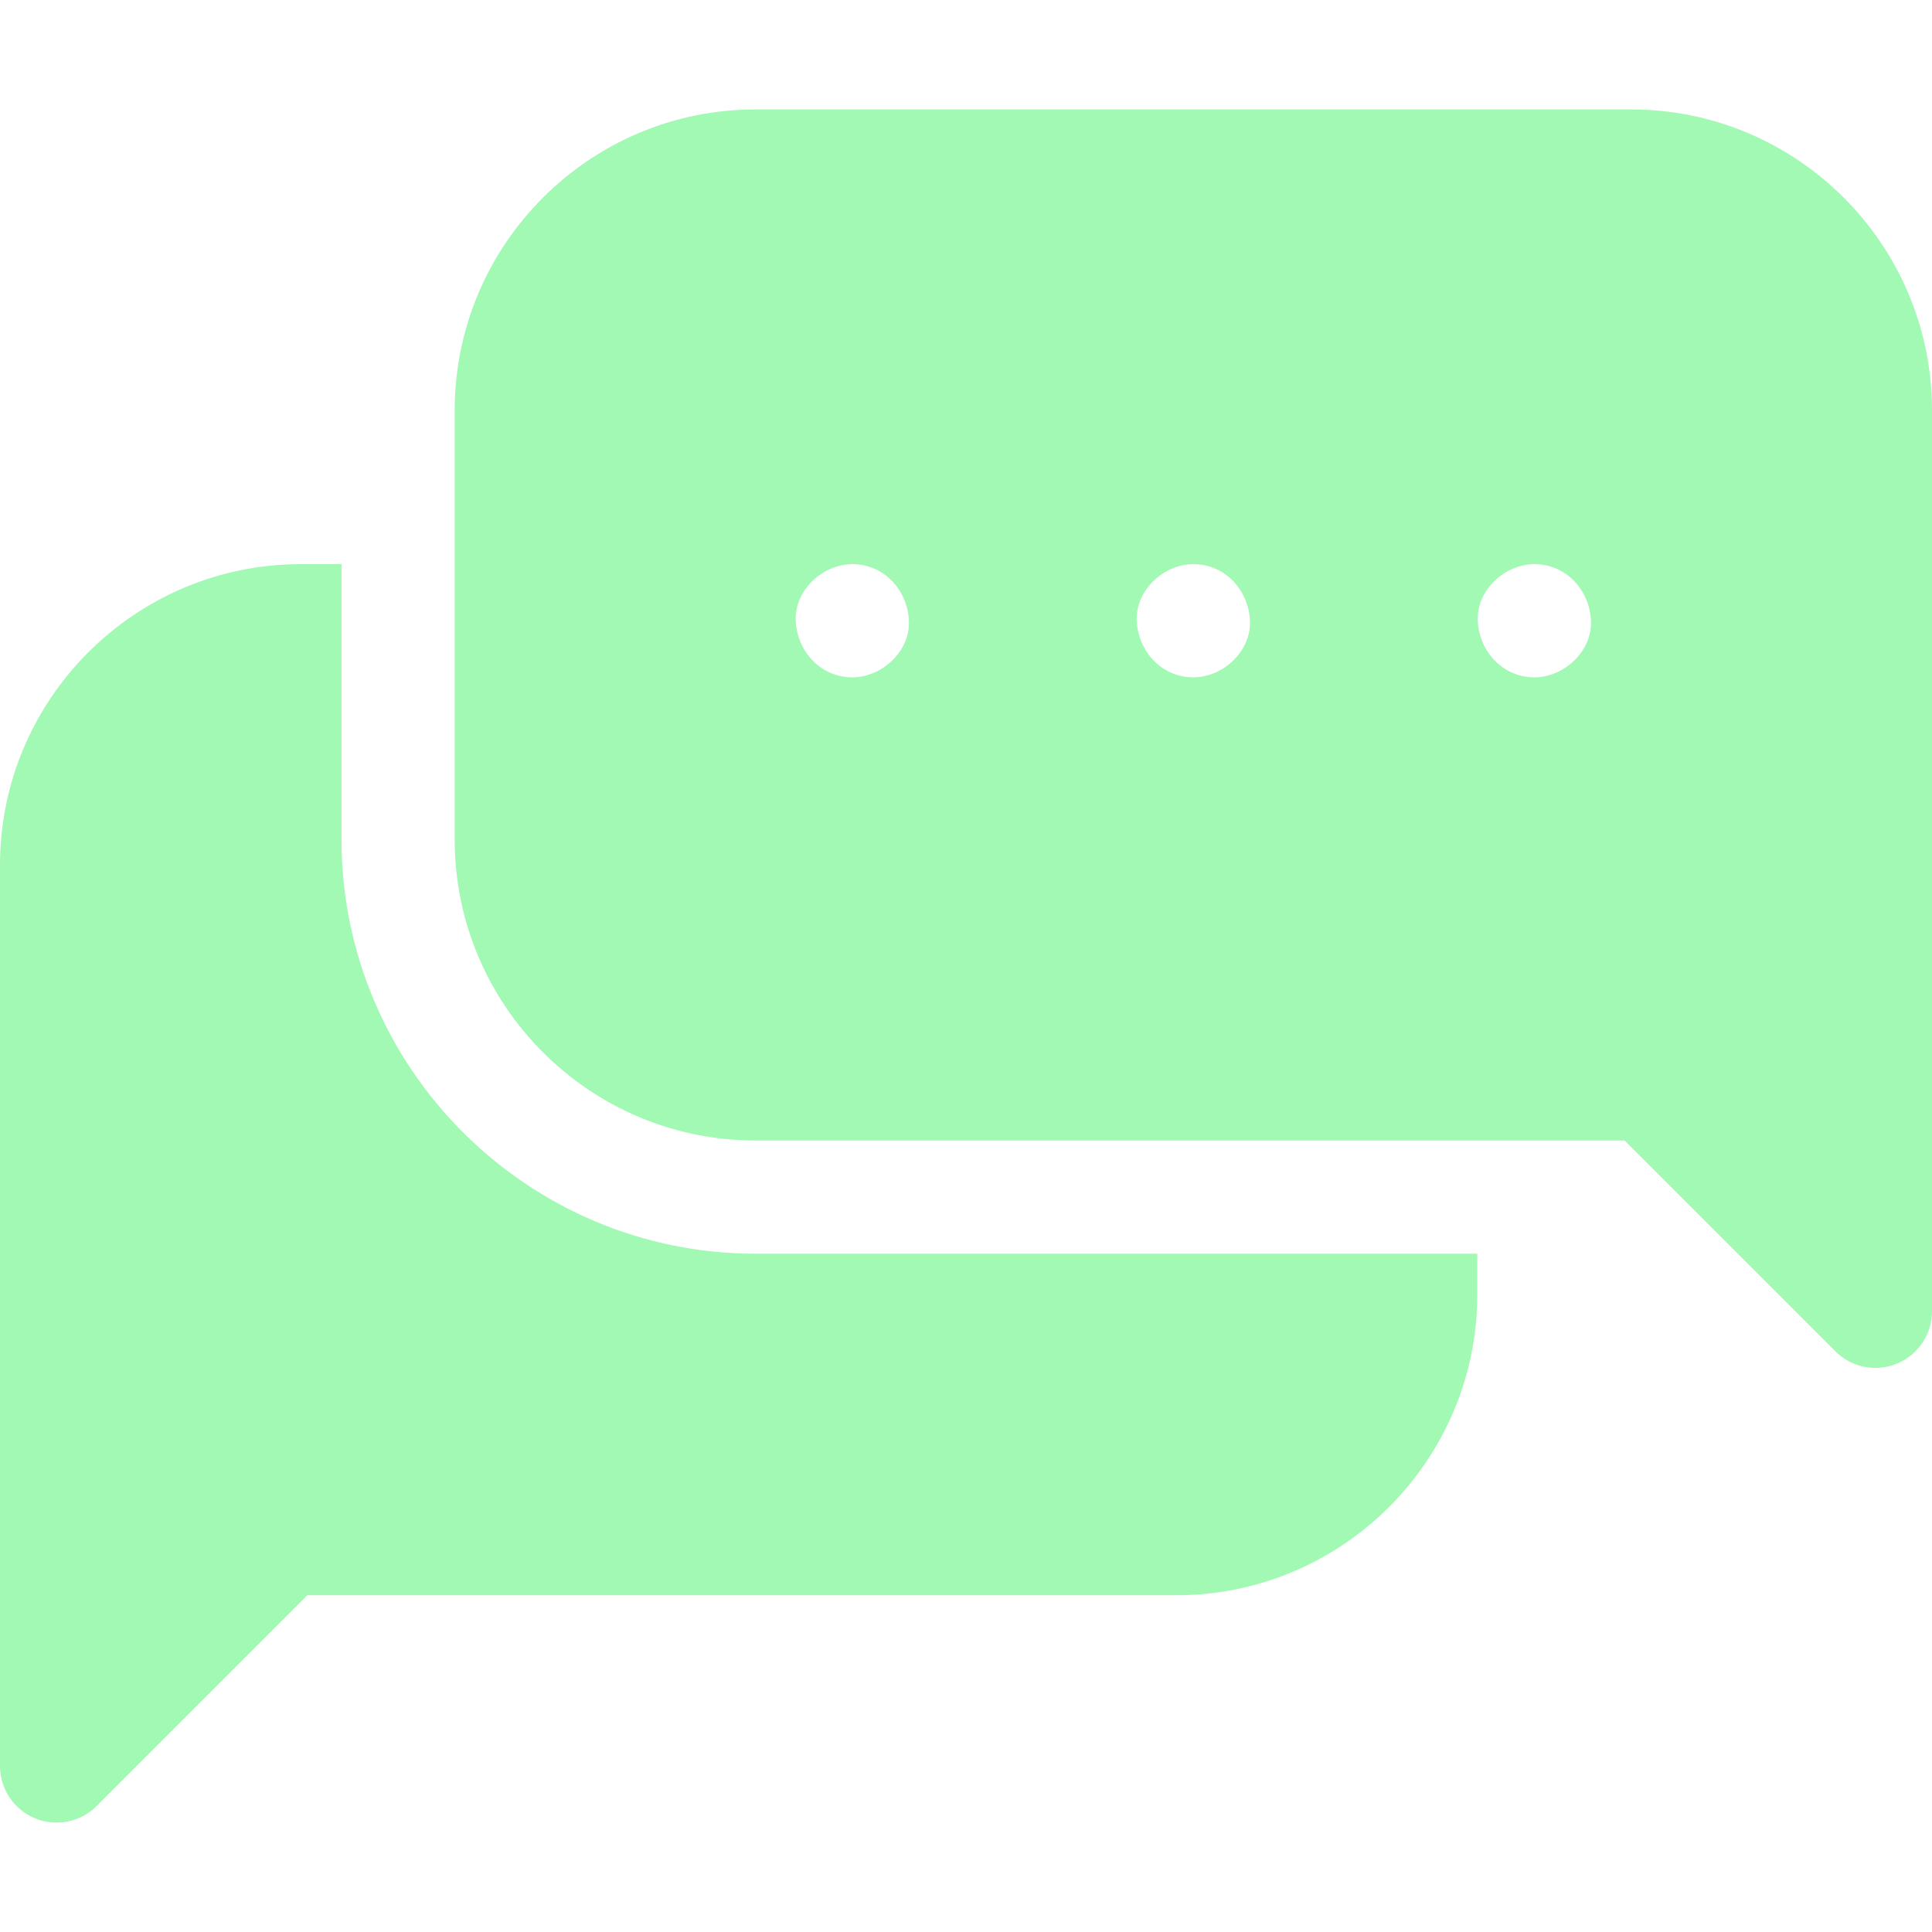
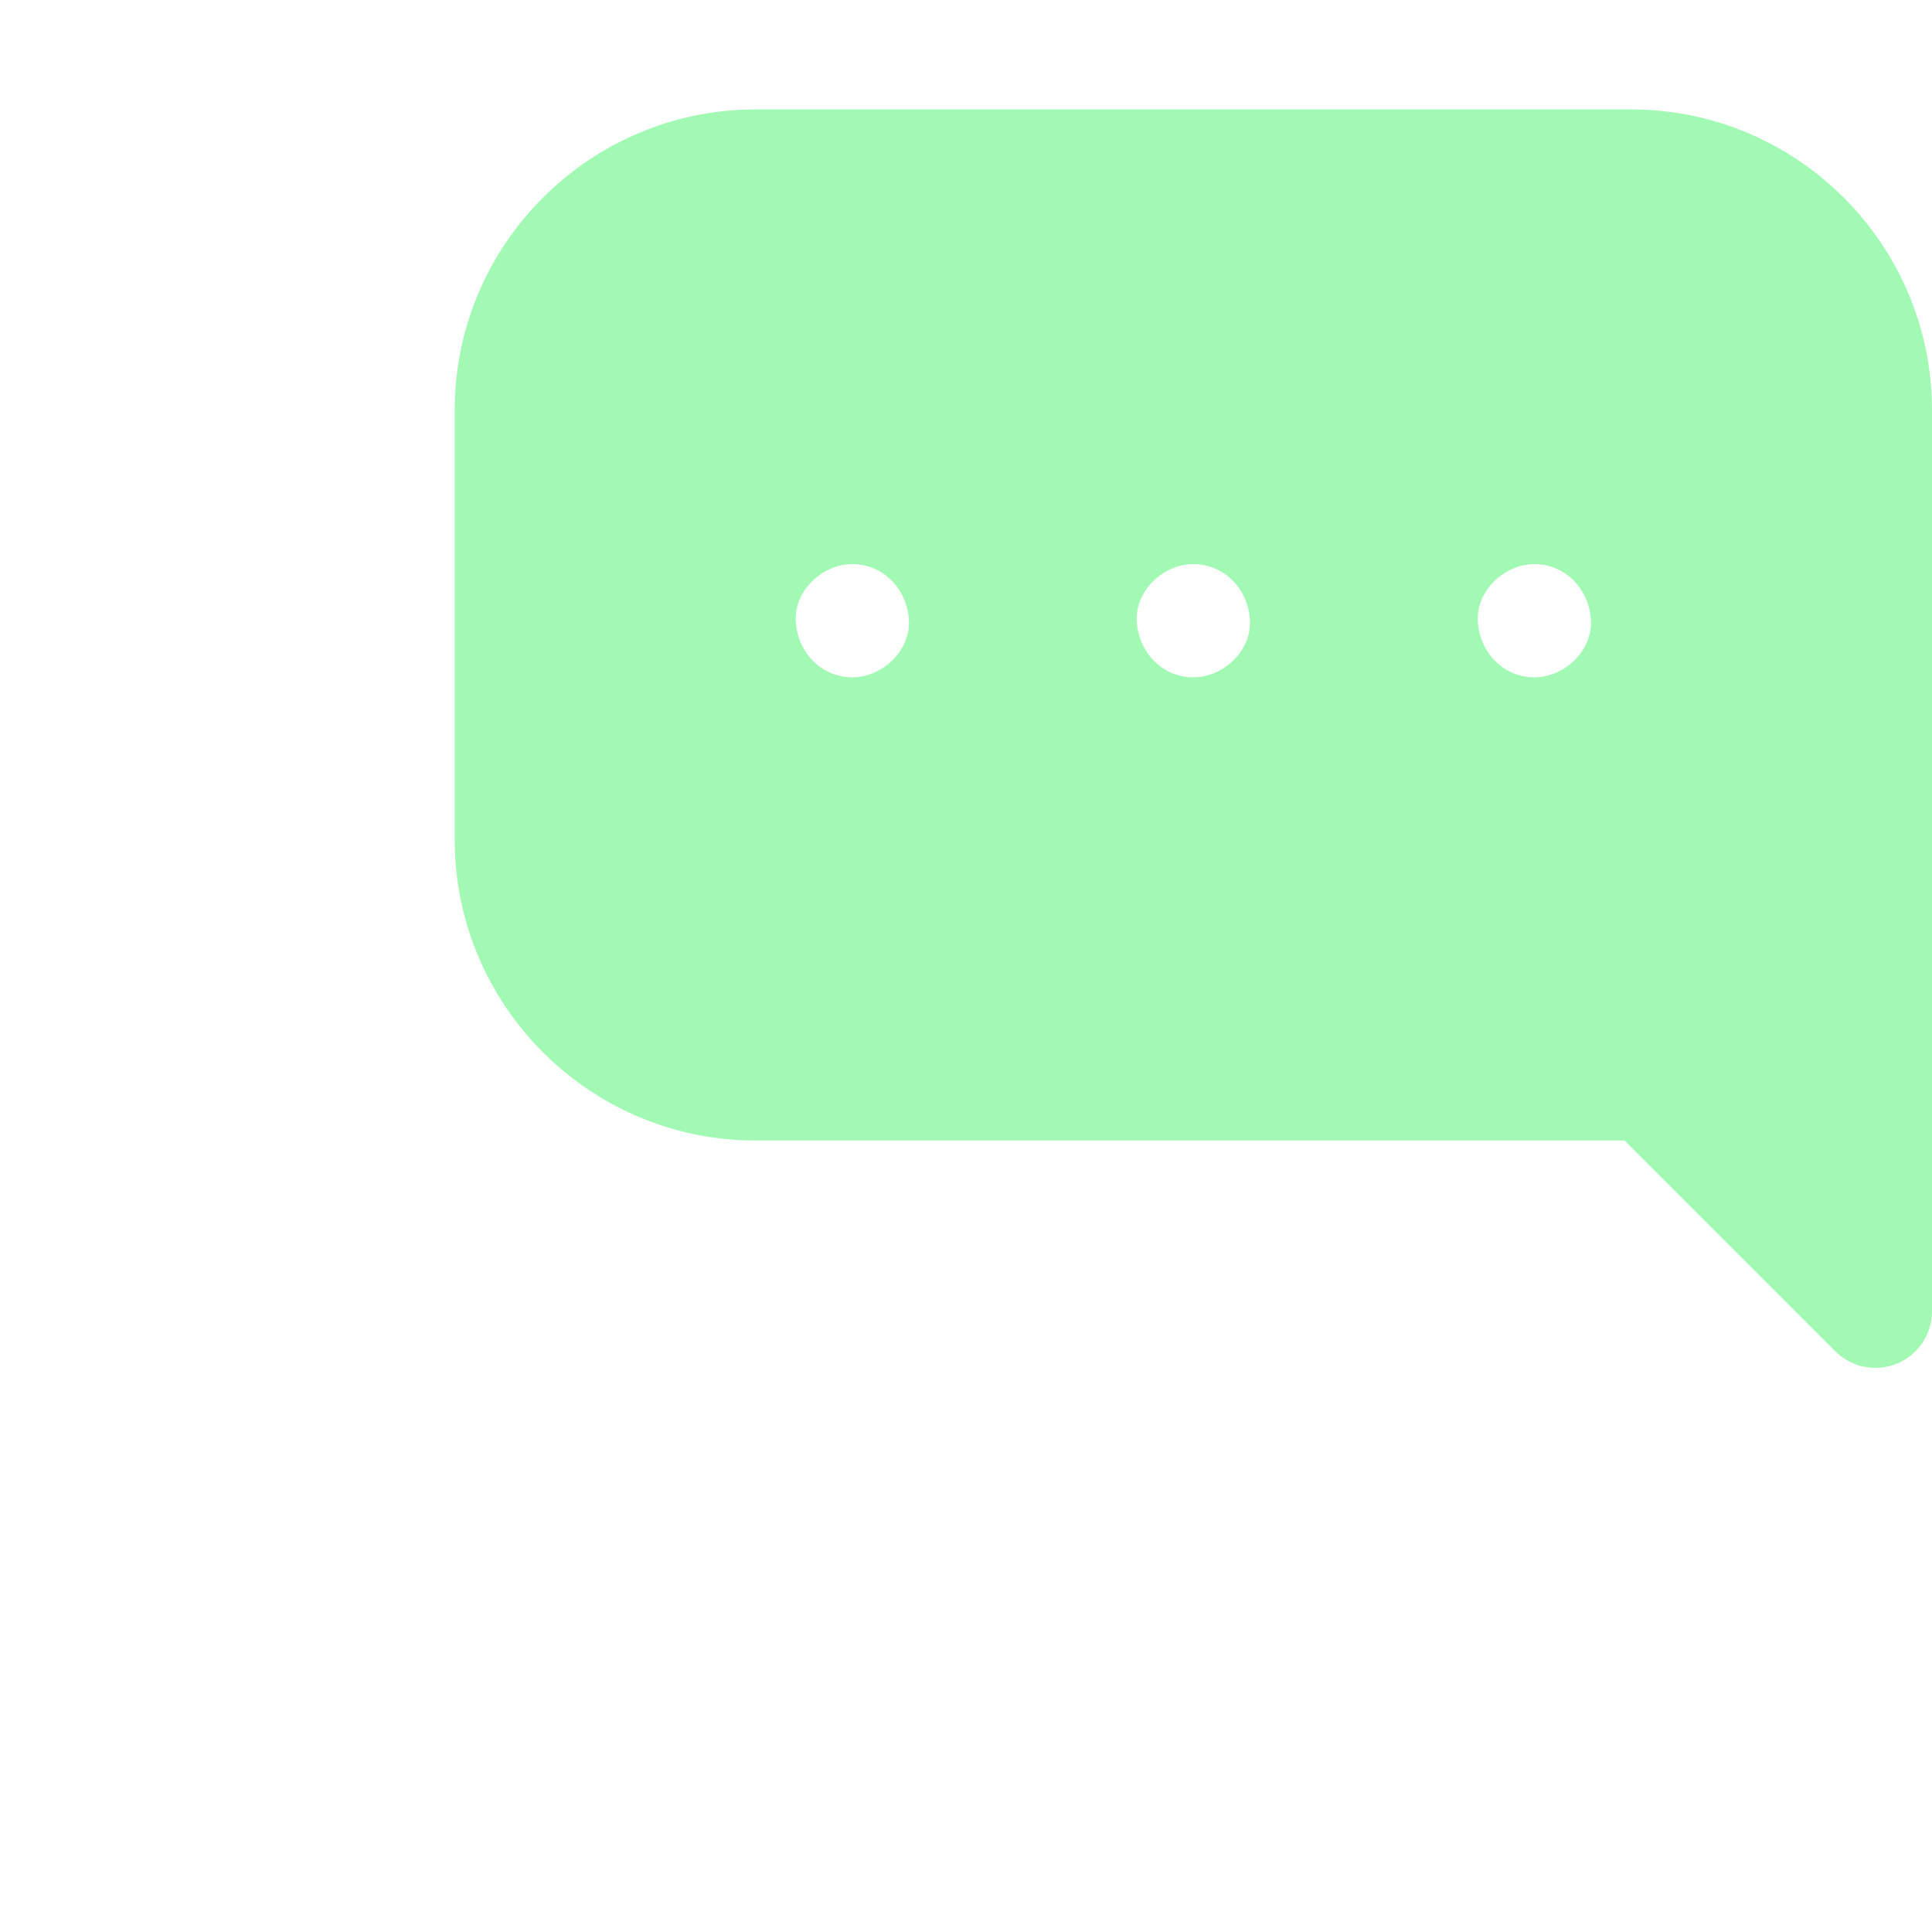
<svg xmlns="http://www.w3.org/2000/svg" width="512" height="512" viewBox="0 0 512 512" fill="none">
-   <path d="M90.5 222.5V149.5H79.75C35.776 149.5 0 185.275 0 229.25V468C0 474.067 3.655 479.536 9.26 481.858C11.116 482.627 13.065 483 14.997 483C18.901 483 22.738 481.477 25.607 478.606L81.464 422.75H311.75C355.725 422.75 391.5 386.975 391.5 343V332.25H200.25C139.733 332.25 90.5 283.017 90.5 222.5Z" fill="#A1F9B4" />
  <path d="M432.25 29H200.25C156.276 29 120.5 64.775 120.5 108.75V222.5C120.5 266.475 156.276 302.25 200.25 302.25H430.537L486.393 358.106C489.262 360.976 493.099 362.501 497.002 362.5C498.935 362.5 500.884 362.127 502.739 361.358C508.344 359.036 511.999 353.567 511.999 347.5V108.75C512 64.775 476.225 29 432.25 29ZM225.875 179.5C217.466 179.5 211.239 172.627 210.875 164.5C210.512 156.399 218.029 149.5 225.875 149.5C234.284 149.5 240.511 156.373 240.875 164.5C241.238 172.601 233.721 179.5 225.875 179.5ZM316.25 179.5C307.841 179.5 301.614 172.627 301.25 164.5C300.887 156.399 308.404 149.5 316.25 149.5C324.659 149.5 330.886 156.373 331.25 164.5C331.613 172.601 324.096 179.5 316.25 179.5ZM406.625 179.5C398.216 179.5 391.989 172.627 391.625 164.5C391.262 156.399 398.779 149.5 406.625 149.5C415.034 149.5 421.261 156.373 421.625 164.5C421.988 172.601 414.471 179.5 406.625 179.5Z" fill="#A1F9B4" />
</svg>